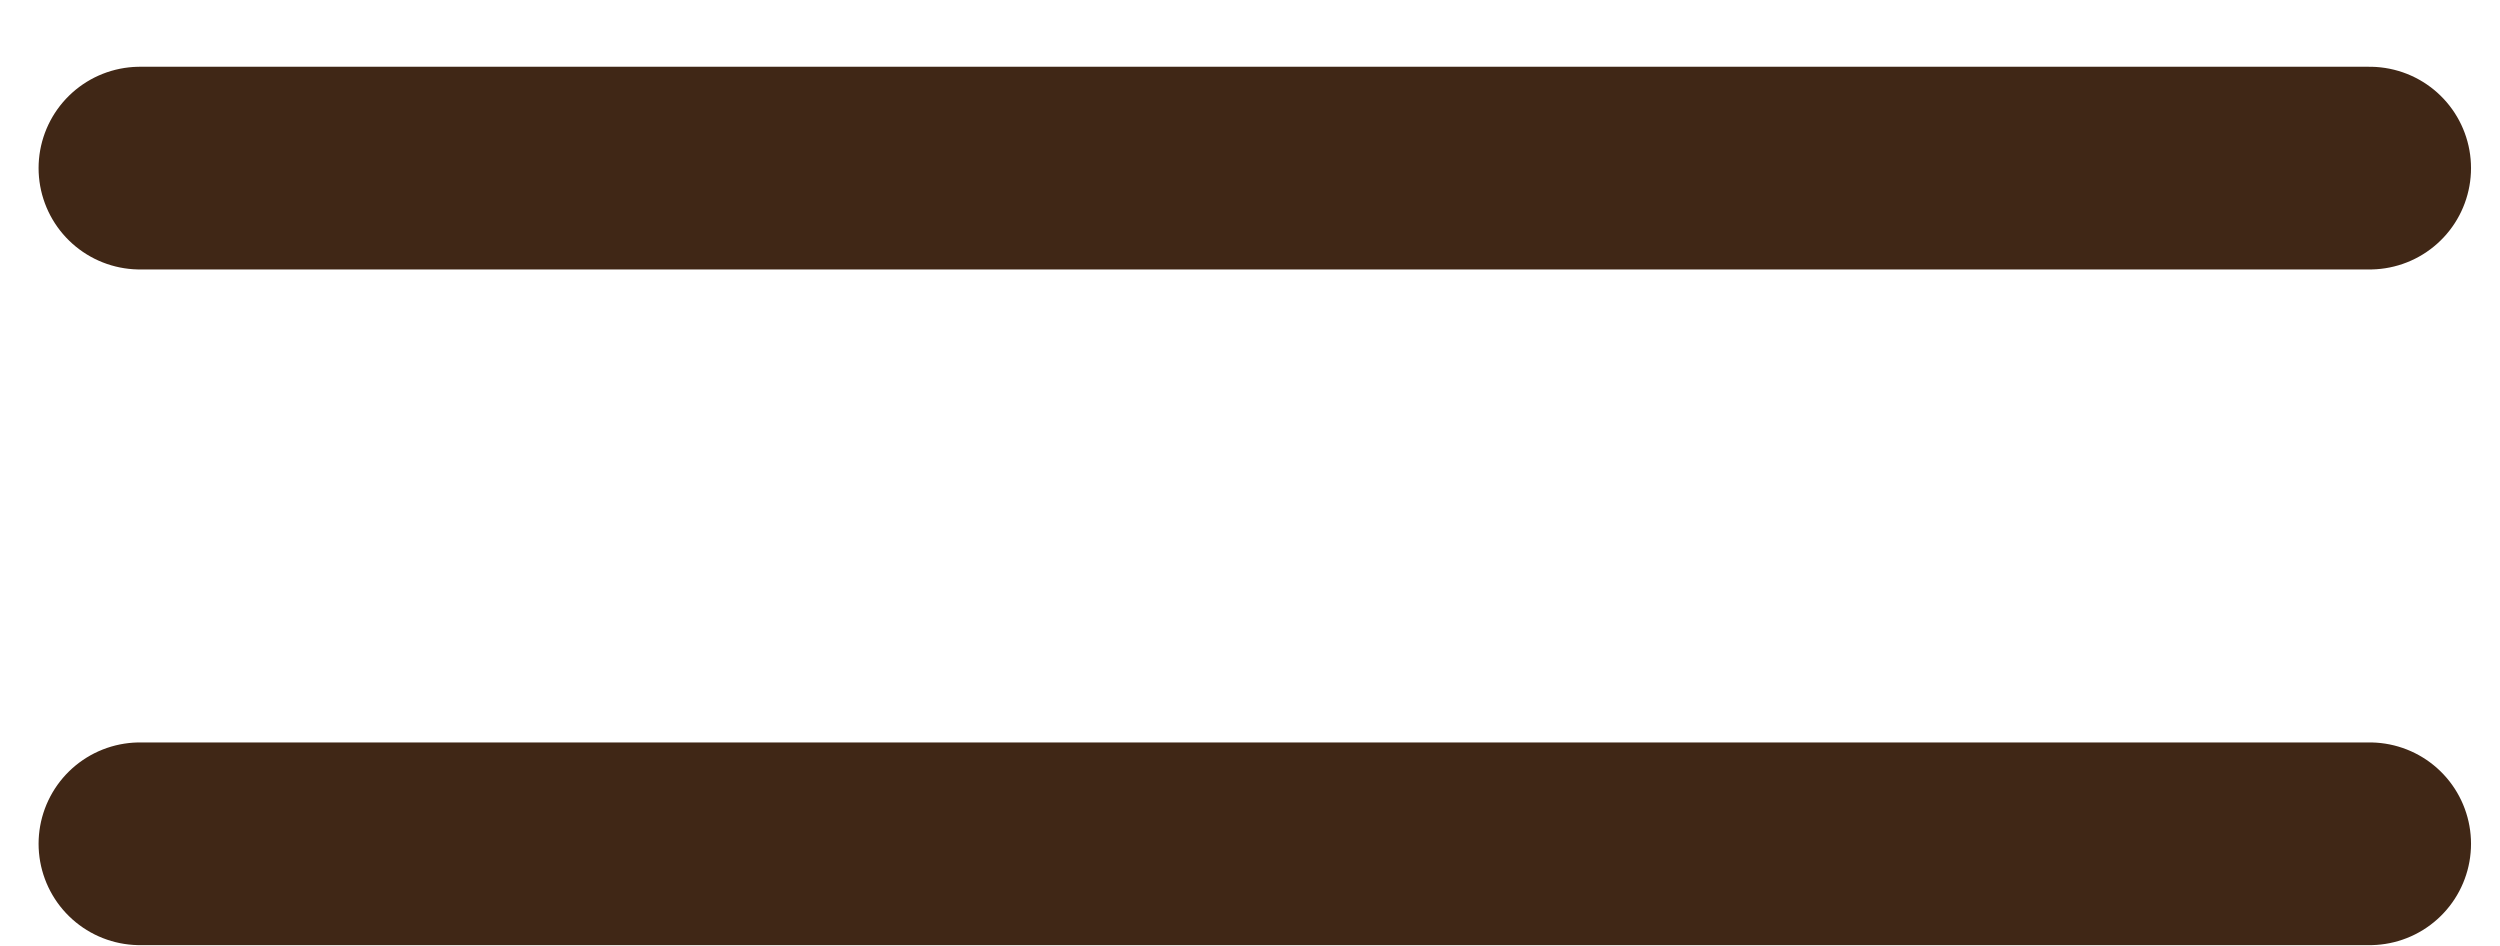
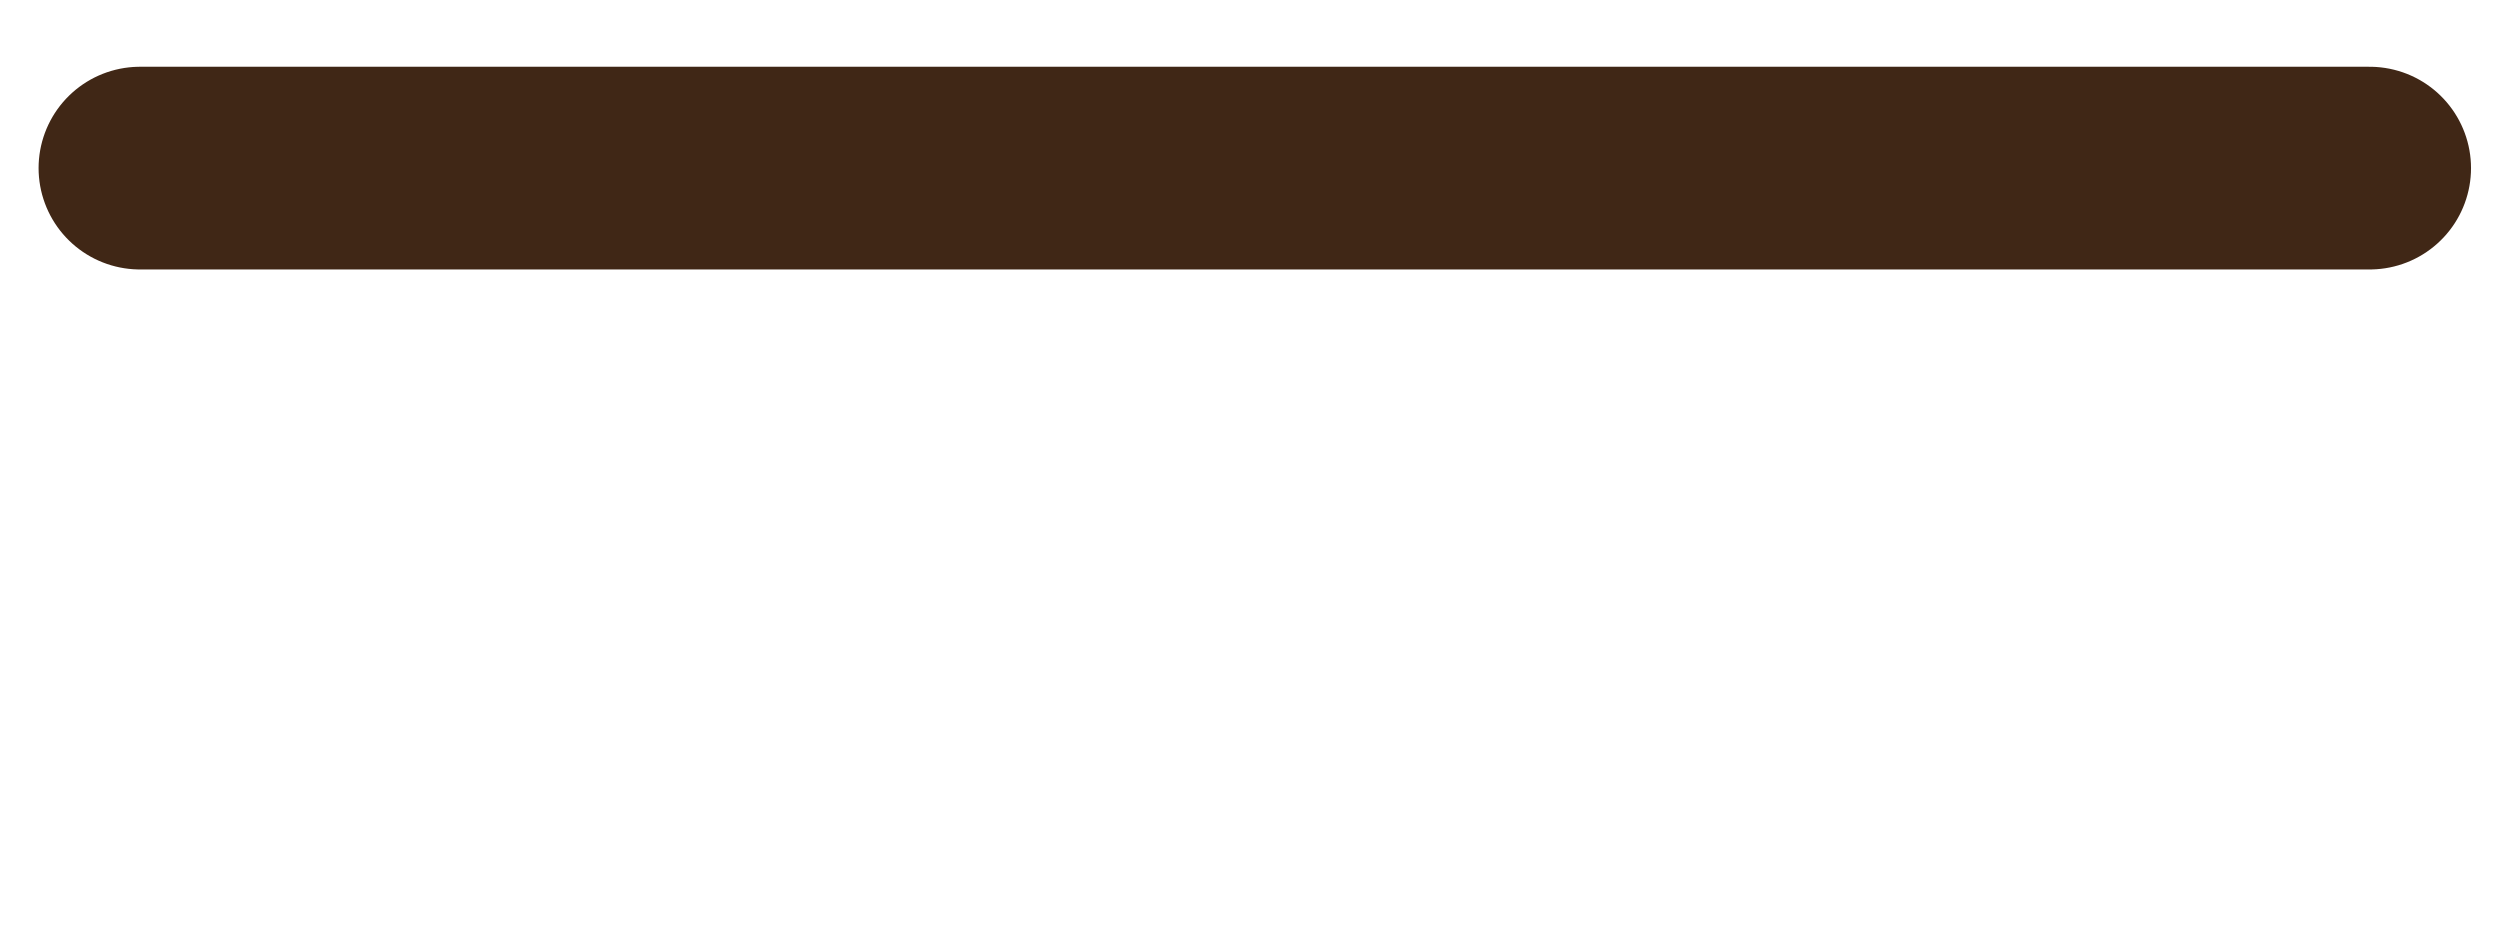
<svg xmlns="http://www.w3.org/2000/svg" width="37" height="14" viewBox="0 0 37 14" fill="none">
  <path d="M2.071 2.488H35.071" stroke="#402716" stroke-width="3" stroke-linecap="round" stroke-linejoin="round" />
-   <path d="M2.071 12.488H35.071" stroke="#402716" stroke-width="3" stroke-linecap="round" stroke-linejoin="round" />
</svg>